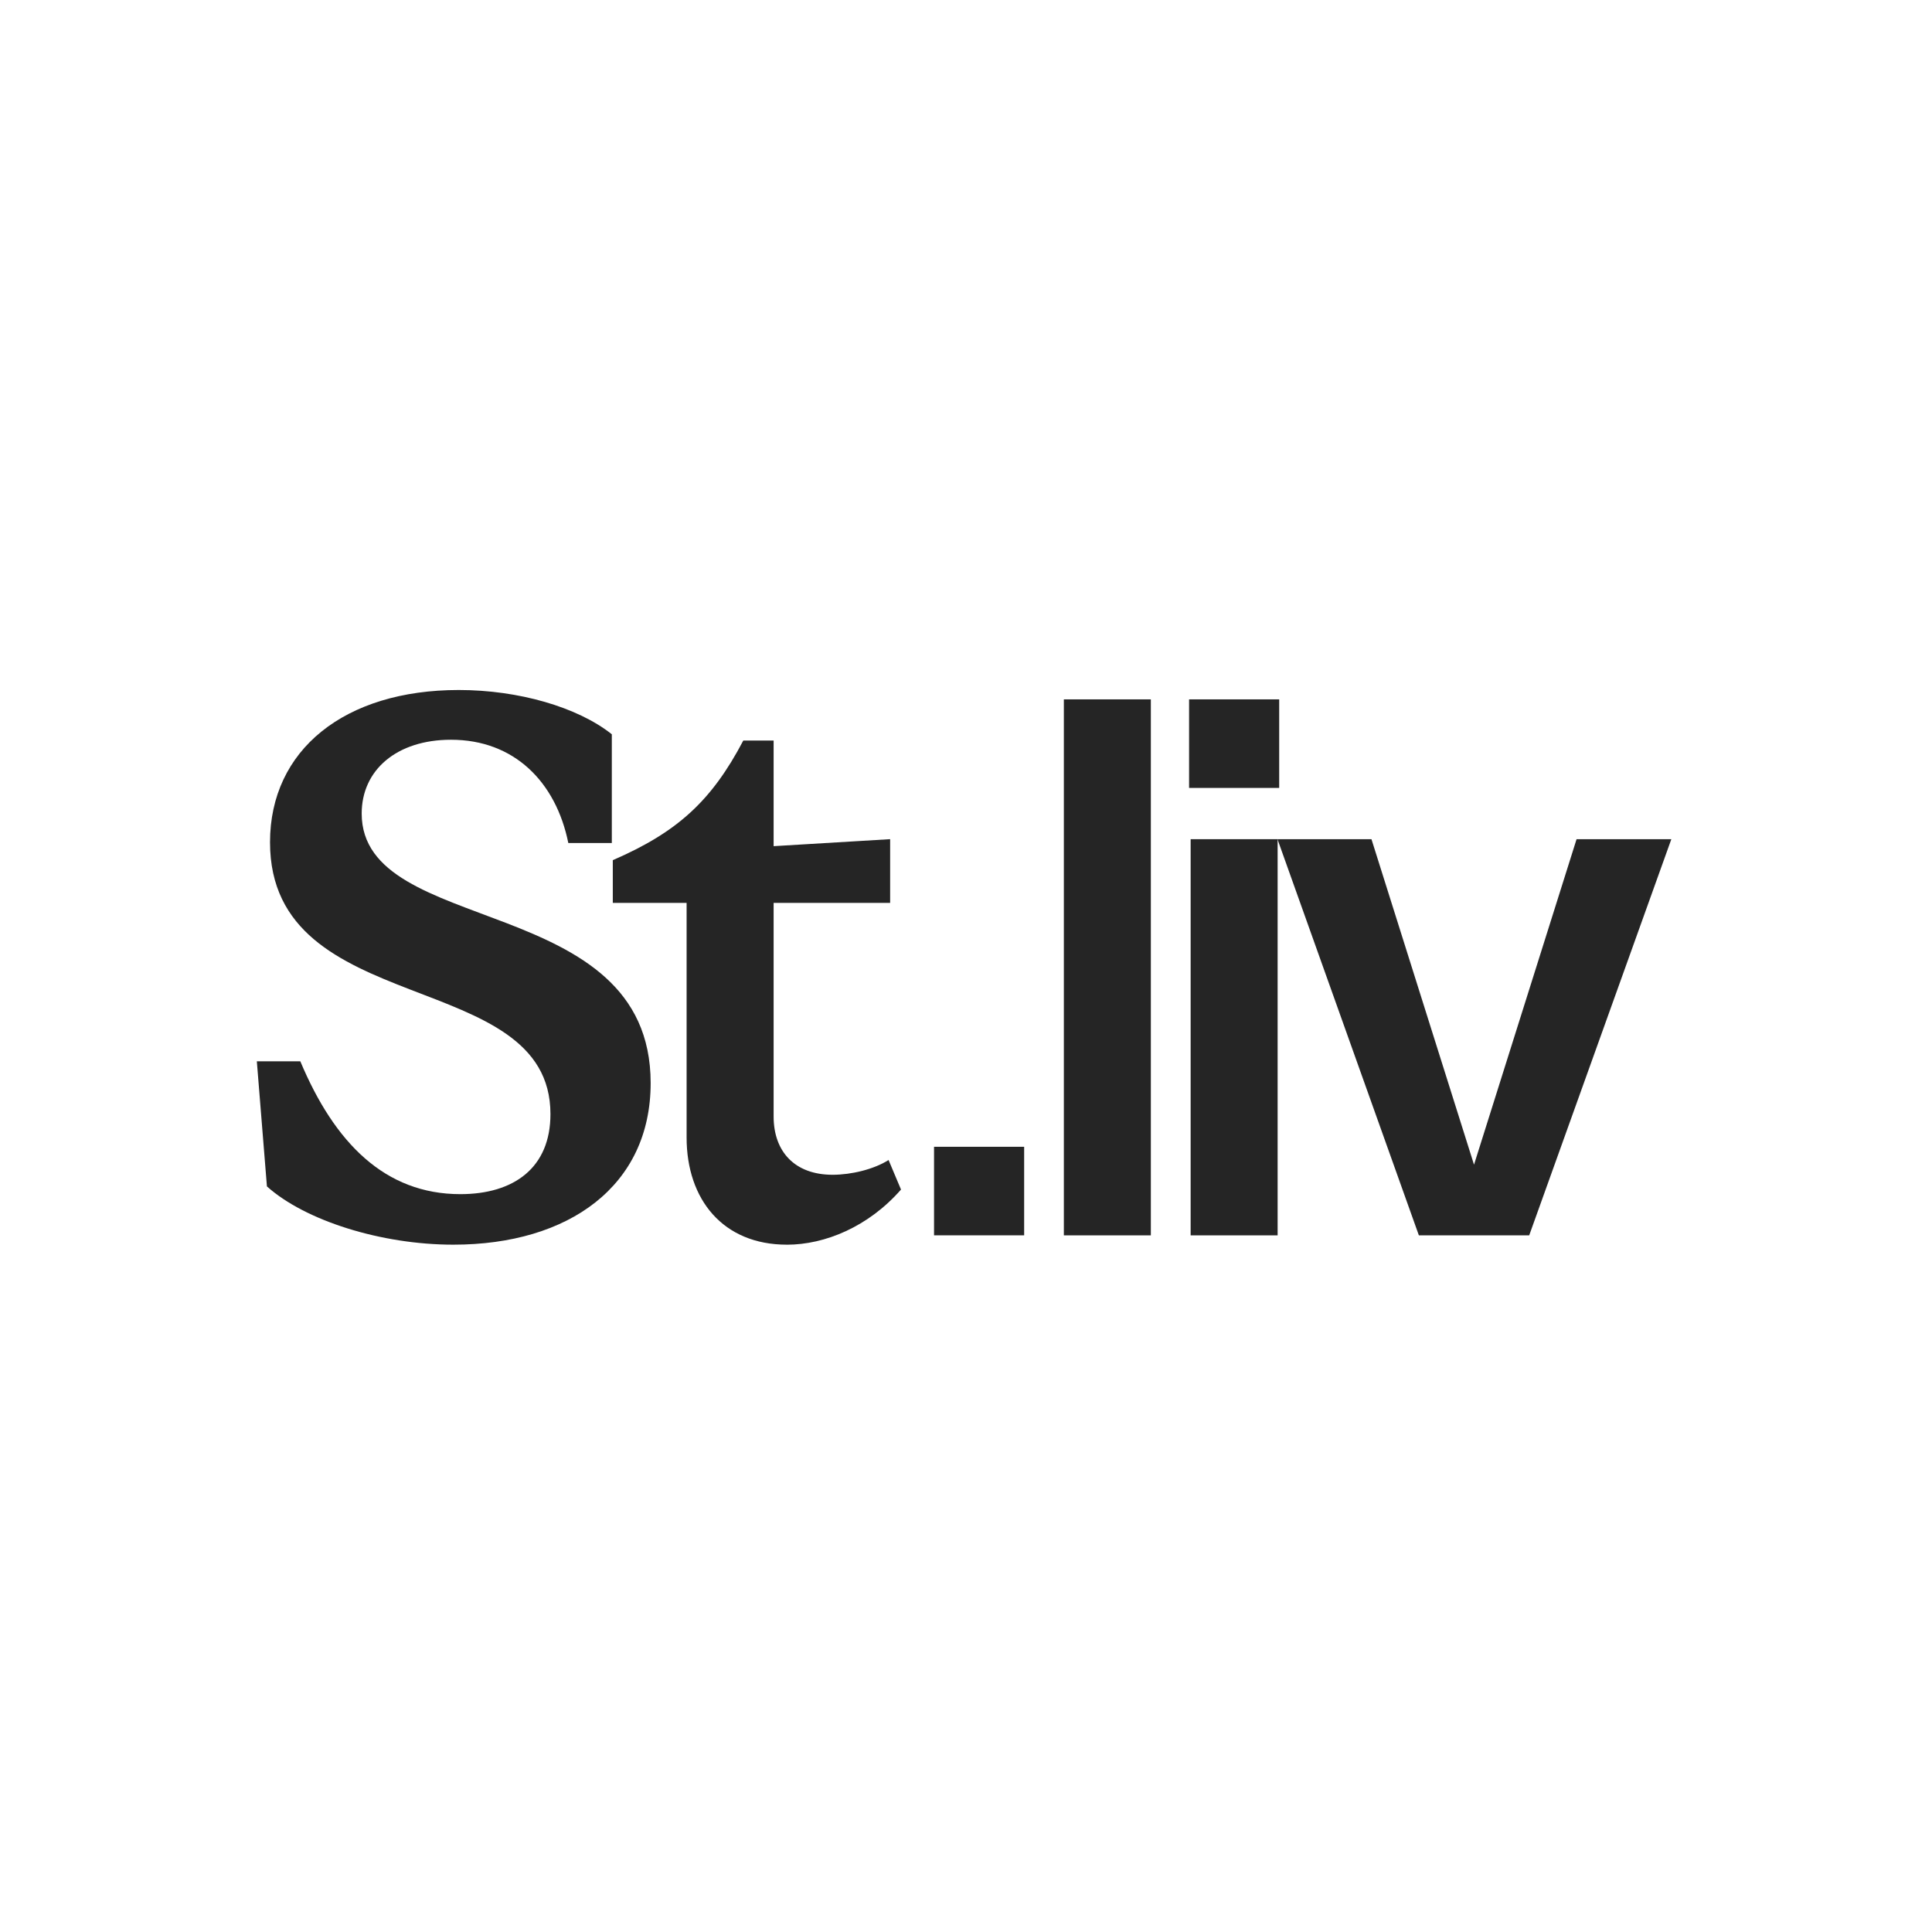
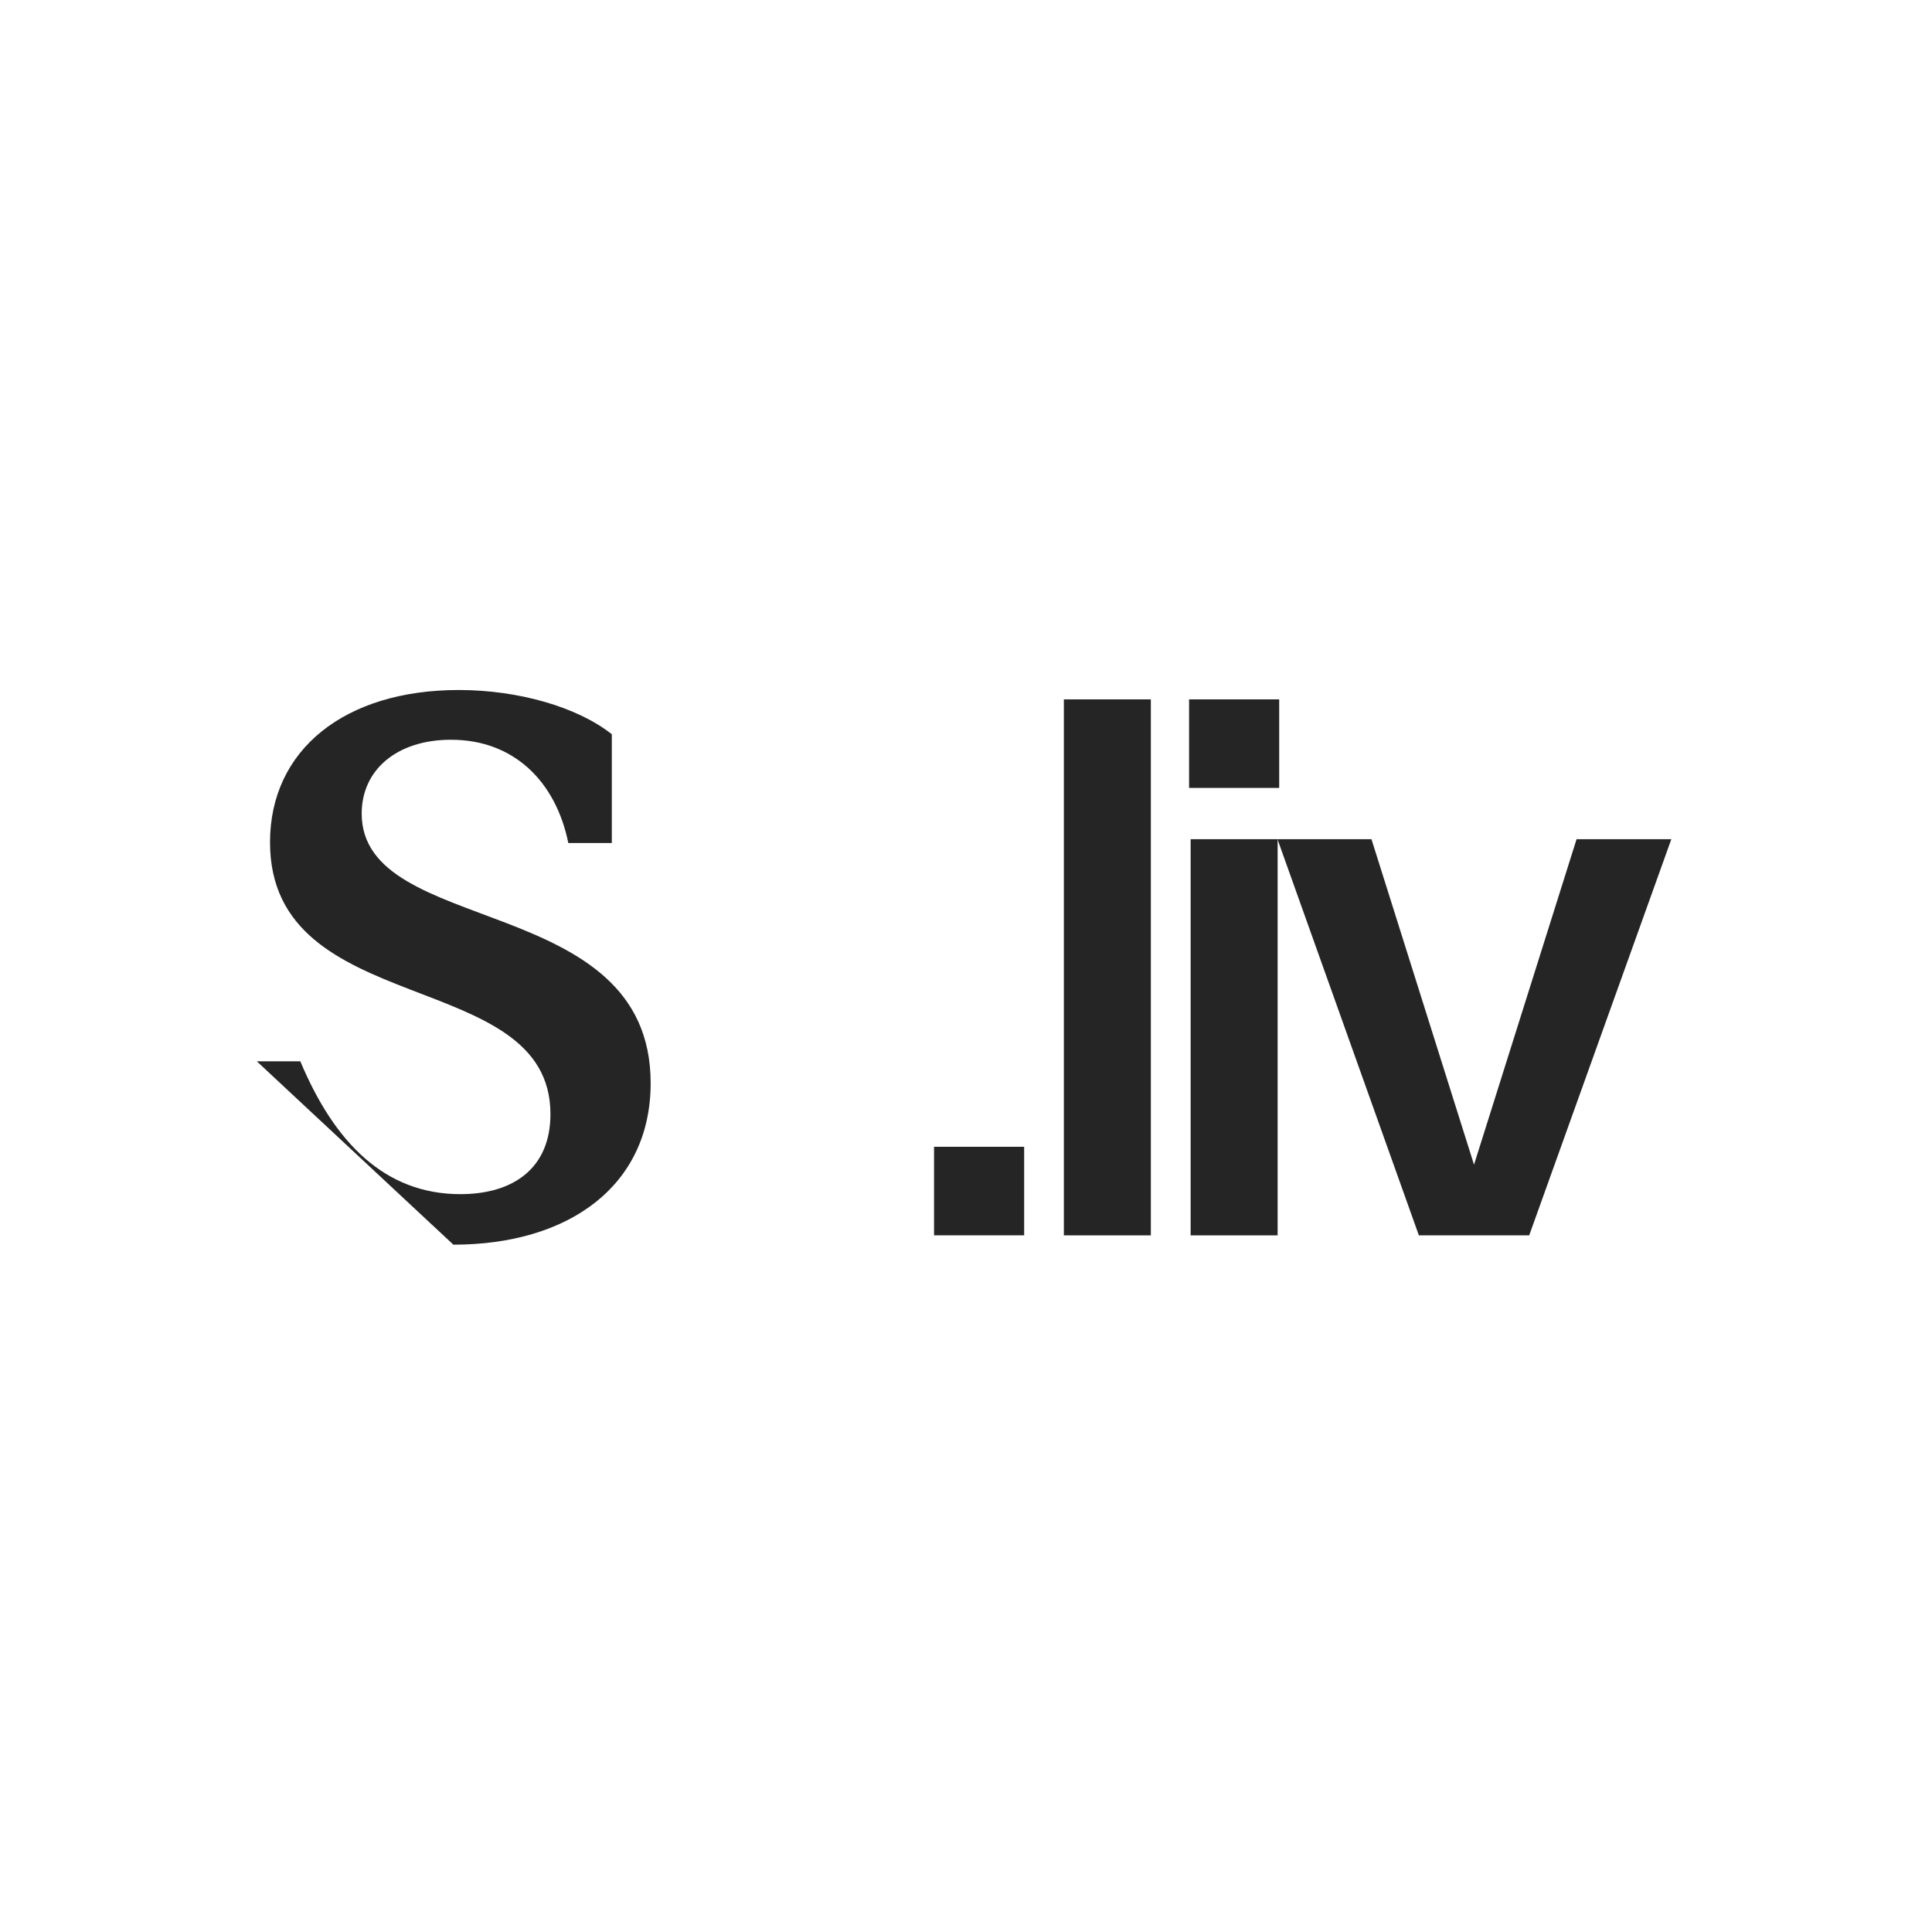
<svg xmlns="http://www.w3.org/2000/svg" width="504" height="504" viewBox="0 0 504 504" fill="none">
-   <rect width="504" height="504" fill="white" />
  <path d="M370.14 322.267L333.256 218.92H357.775L384.526 303.829L411.278 218.92H436L398.921 322.267H370.147H370.14Z" fill="#252525" />
  <path d="M310.601 322.268V218.92H333.294V322.268H310.601ZM310.194 205.545V182.444H333.701V205.545H310.194Z" fill="#252525" />
  <path d="M277.527 322.268V182.444H300.22V322.268H277.527Z" fill="#252525" />
-   <path d="M205.254 324.697C188.635 324.697 179.114 312.943 179.114 296.731V235.533H159.861V224.39C176.677 217.095 185.594 208.992 193.908 193.18H201.814V220.739L232.21 218.913V235.533H201.814V291.261C201.814 300.382 207.284 306.463 217.212 306.463C222.078 306.463 227.955 305.045 231.802 302.615L235.046 310.318C226.536 320.042 215.19 324.705 205.254 324.705V324.697Z" fill="#252525" />
-   <path d="M118.27 324.697C99.425 324.697 79.569 318.413 69.633 309.496L67 276.867H78.346C87.264 298.142 100.436 311.517 120.088 311.517C134.068 311.517 143.596 304.63 143.596 290.643C143.596 251.941 70.44 266.328 70.44 219.72C70.44 195.609 89.897 180 119.681 180C135.282 180 150.687 184.459 159.605 191.55V219.924H148.258C145.014 203.915 134.075 192.976 117.659 192.976C103.476 192.976 94.355 200.882 94.355 212.229C94.355 244.653 169.736 232.492 169.736 282.548C169.736 309.299 148.462 324.697 118.263 324.697H118.27Z" fill="#252525" />
+   <path d="M118.27 324.697L67 276.867H78.346C87.264 298.142 100.436 311.517 120.088 311.517C134.068 311.517 143.596 304.63 143.596 290.643C143.596 251.941 70.44 266.328 70.44 219.72C70.44 195.609 89.897 180 119.681 180C135.282 180 150.687 184.459 159.605 191.55V219.924H148.258C145.014 203.915 134.075 192.976 117.659 192.976C103.476 192.976 94.355 200.882 94.355 212.229C94.355 244.653 169.736 232.492 169.736 282.548C169.736 309.299 148.462 324.697 118.263 324.697H118.27Z" fill="#252525" />
  <path d="M243.662 299.16V322.26H267.169V299.16H243.662Z" fill="#252525" />
</svg>